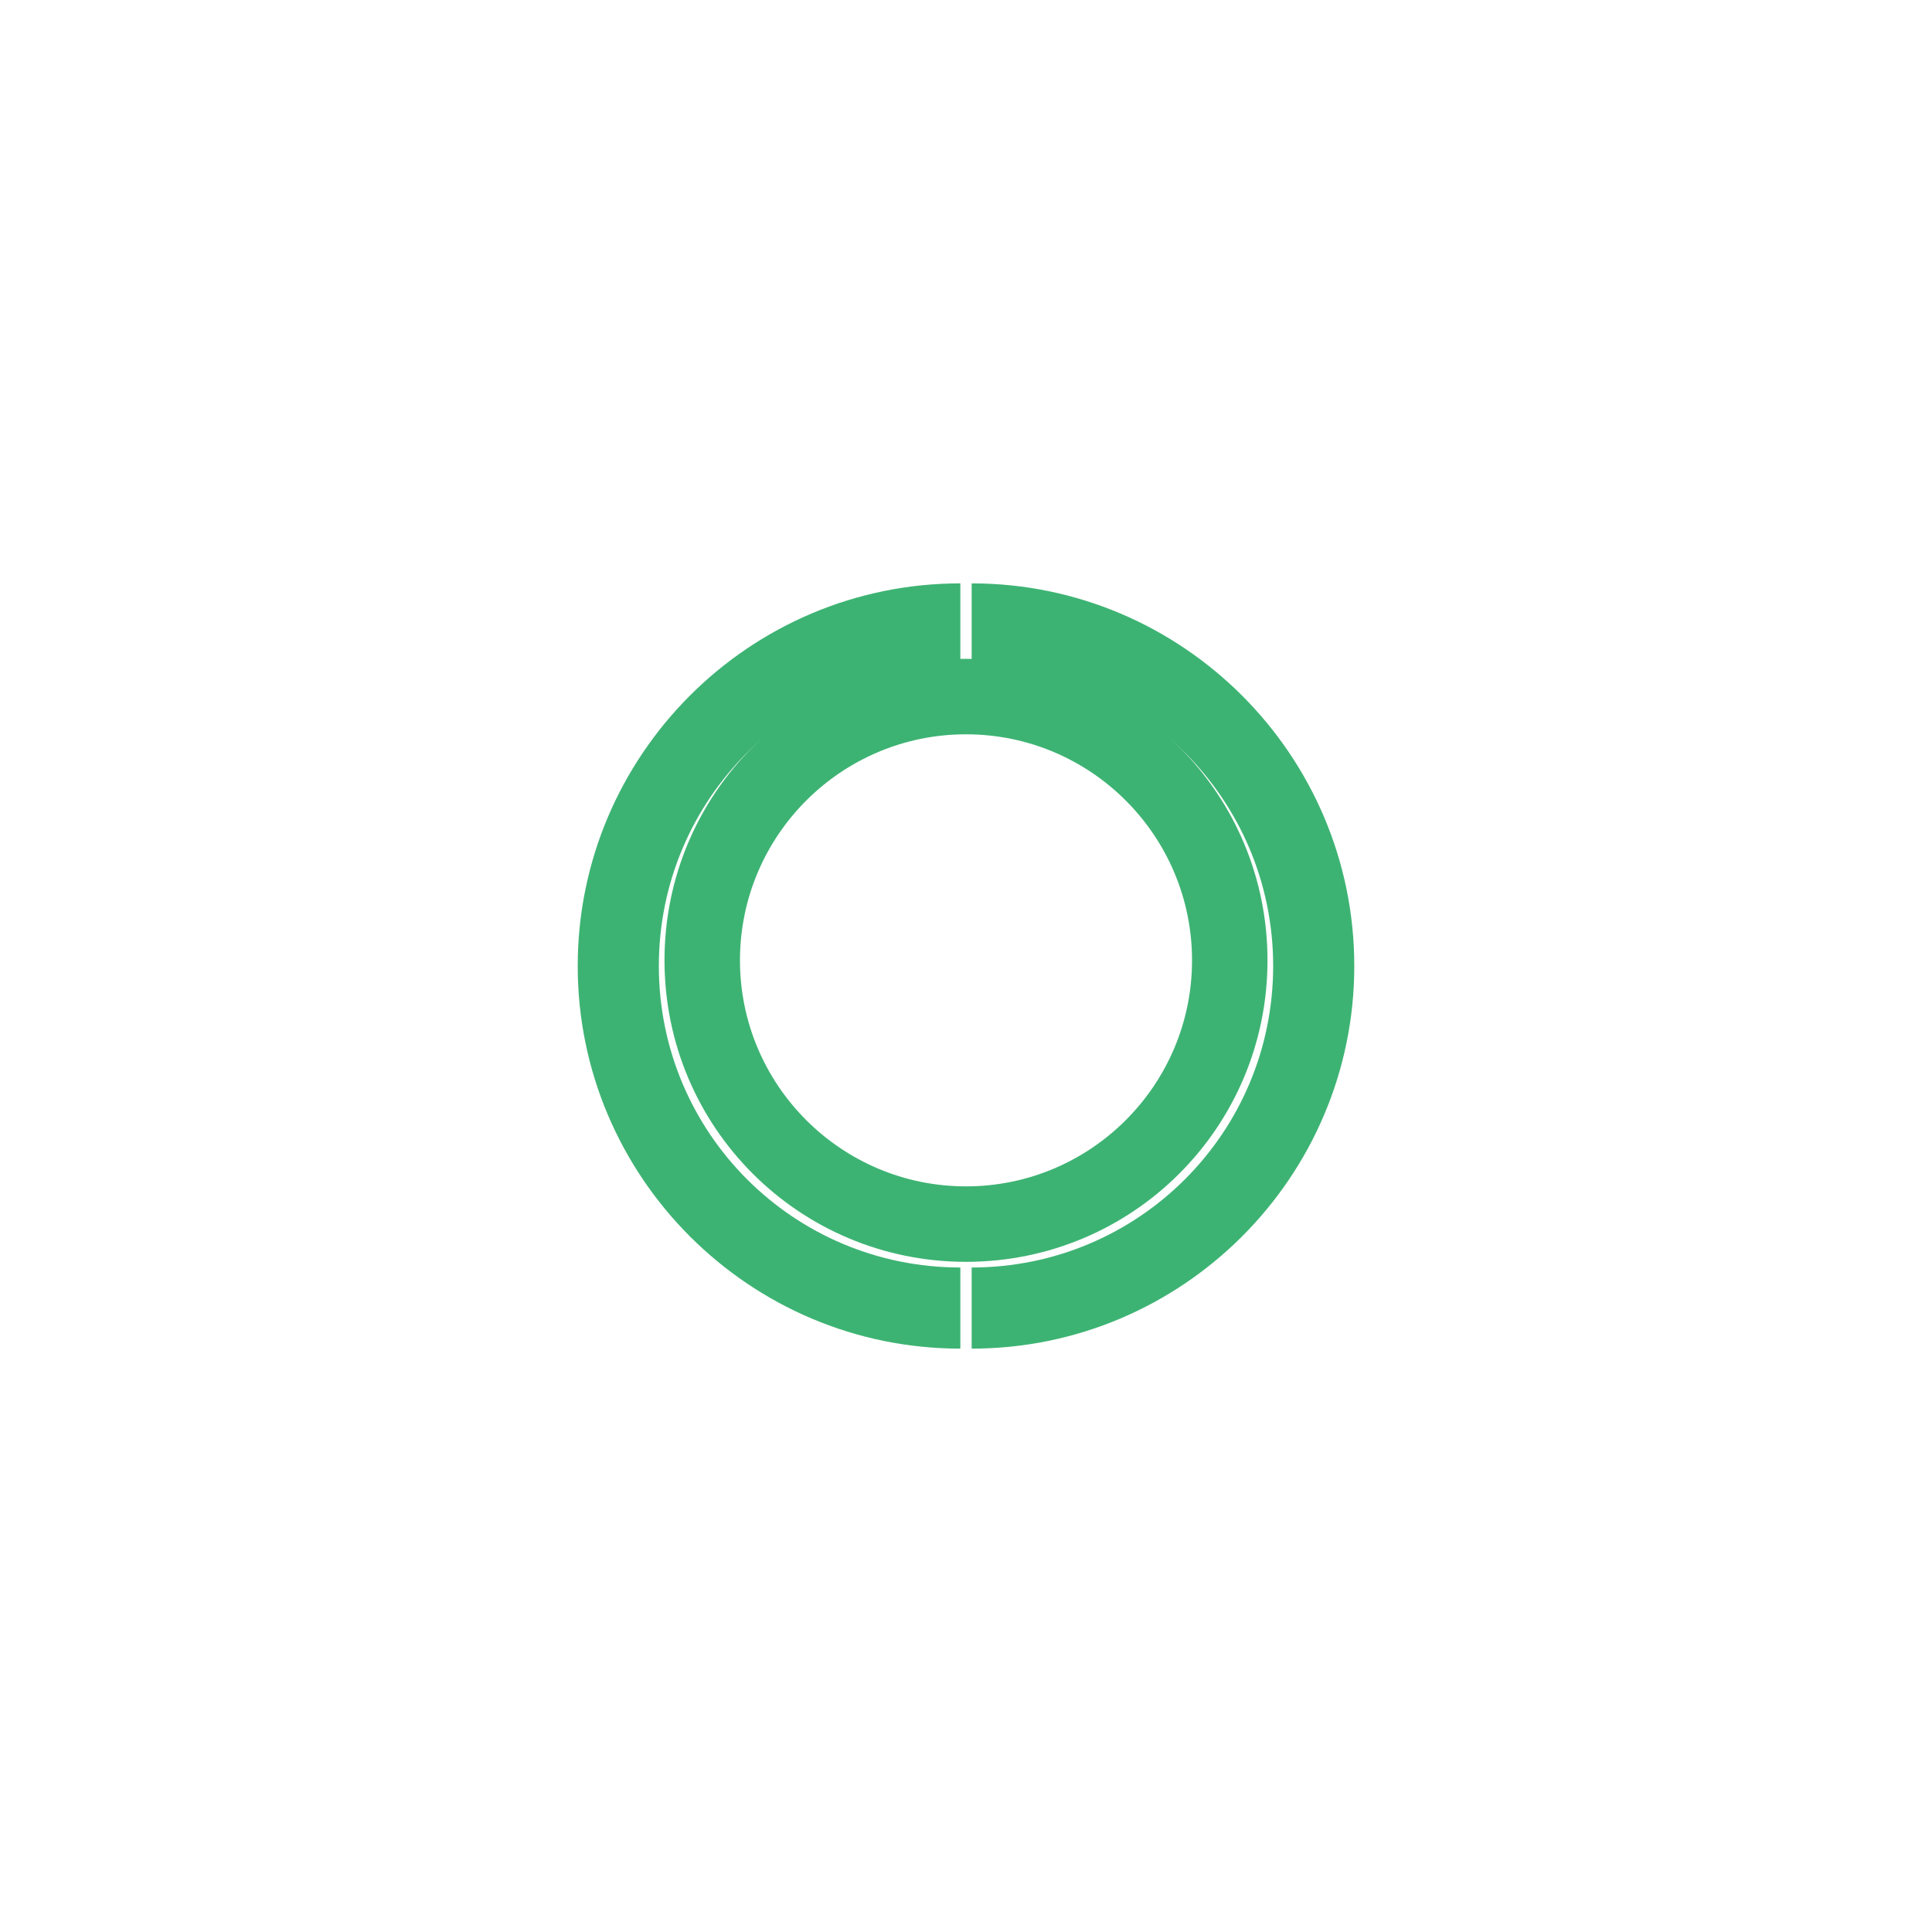
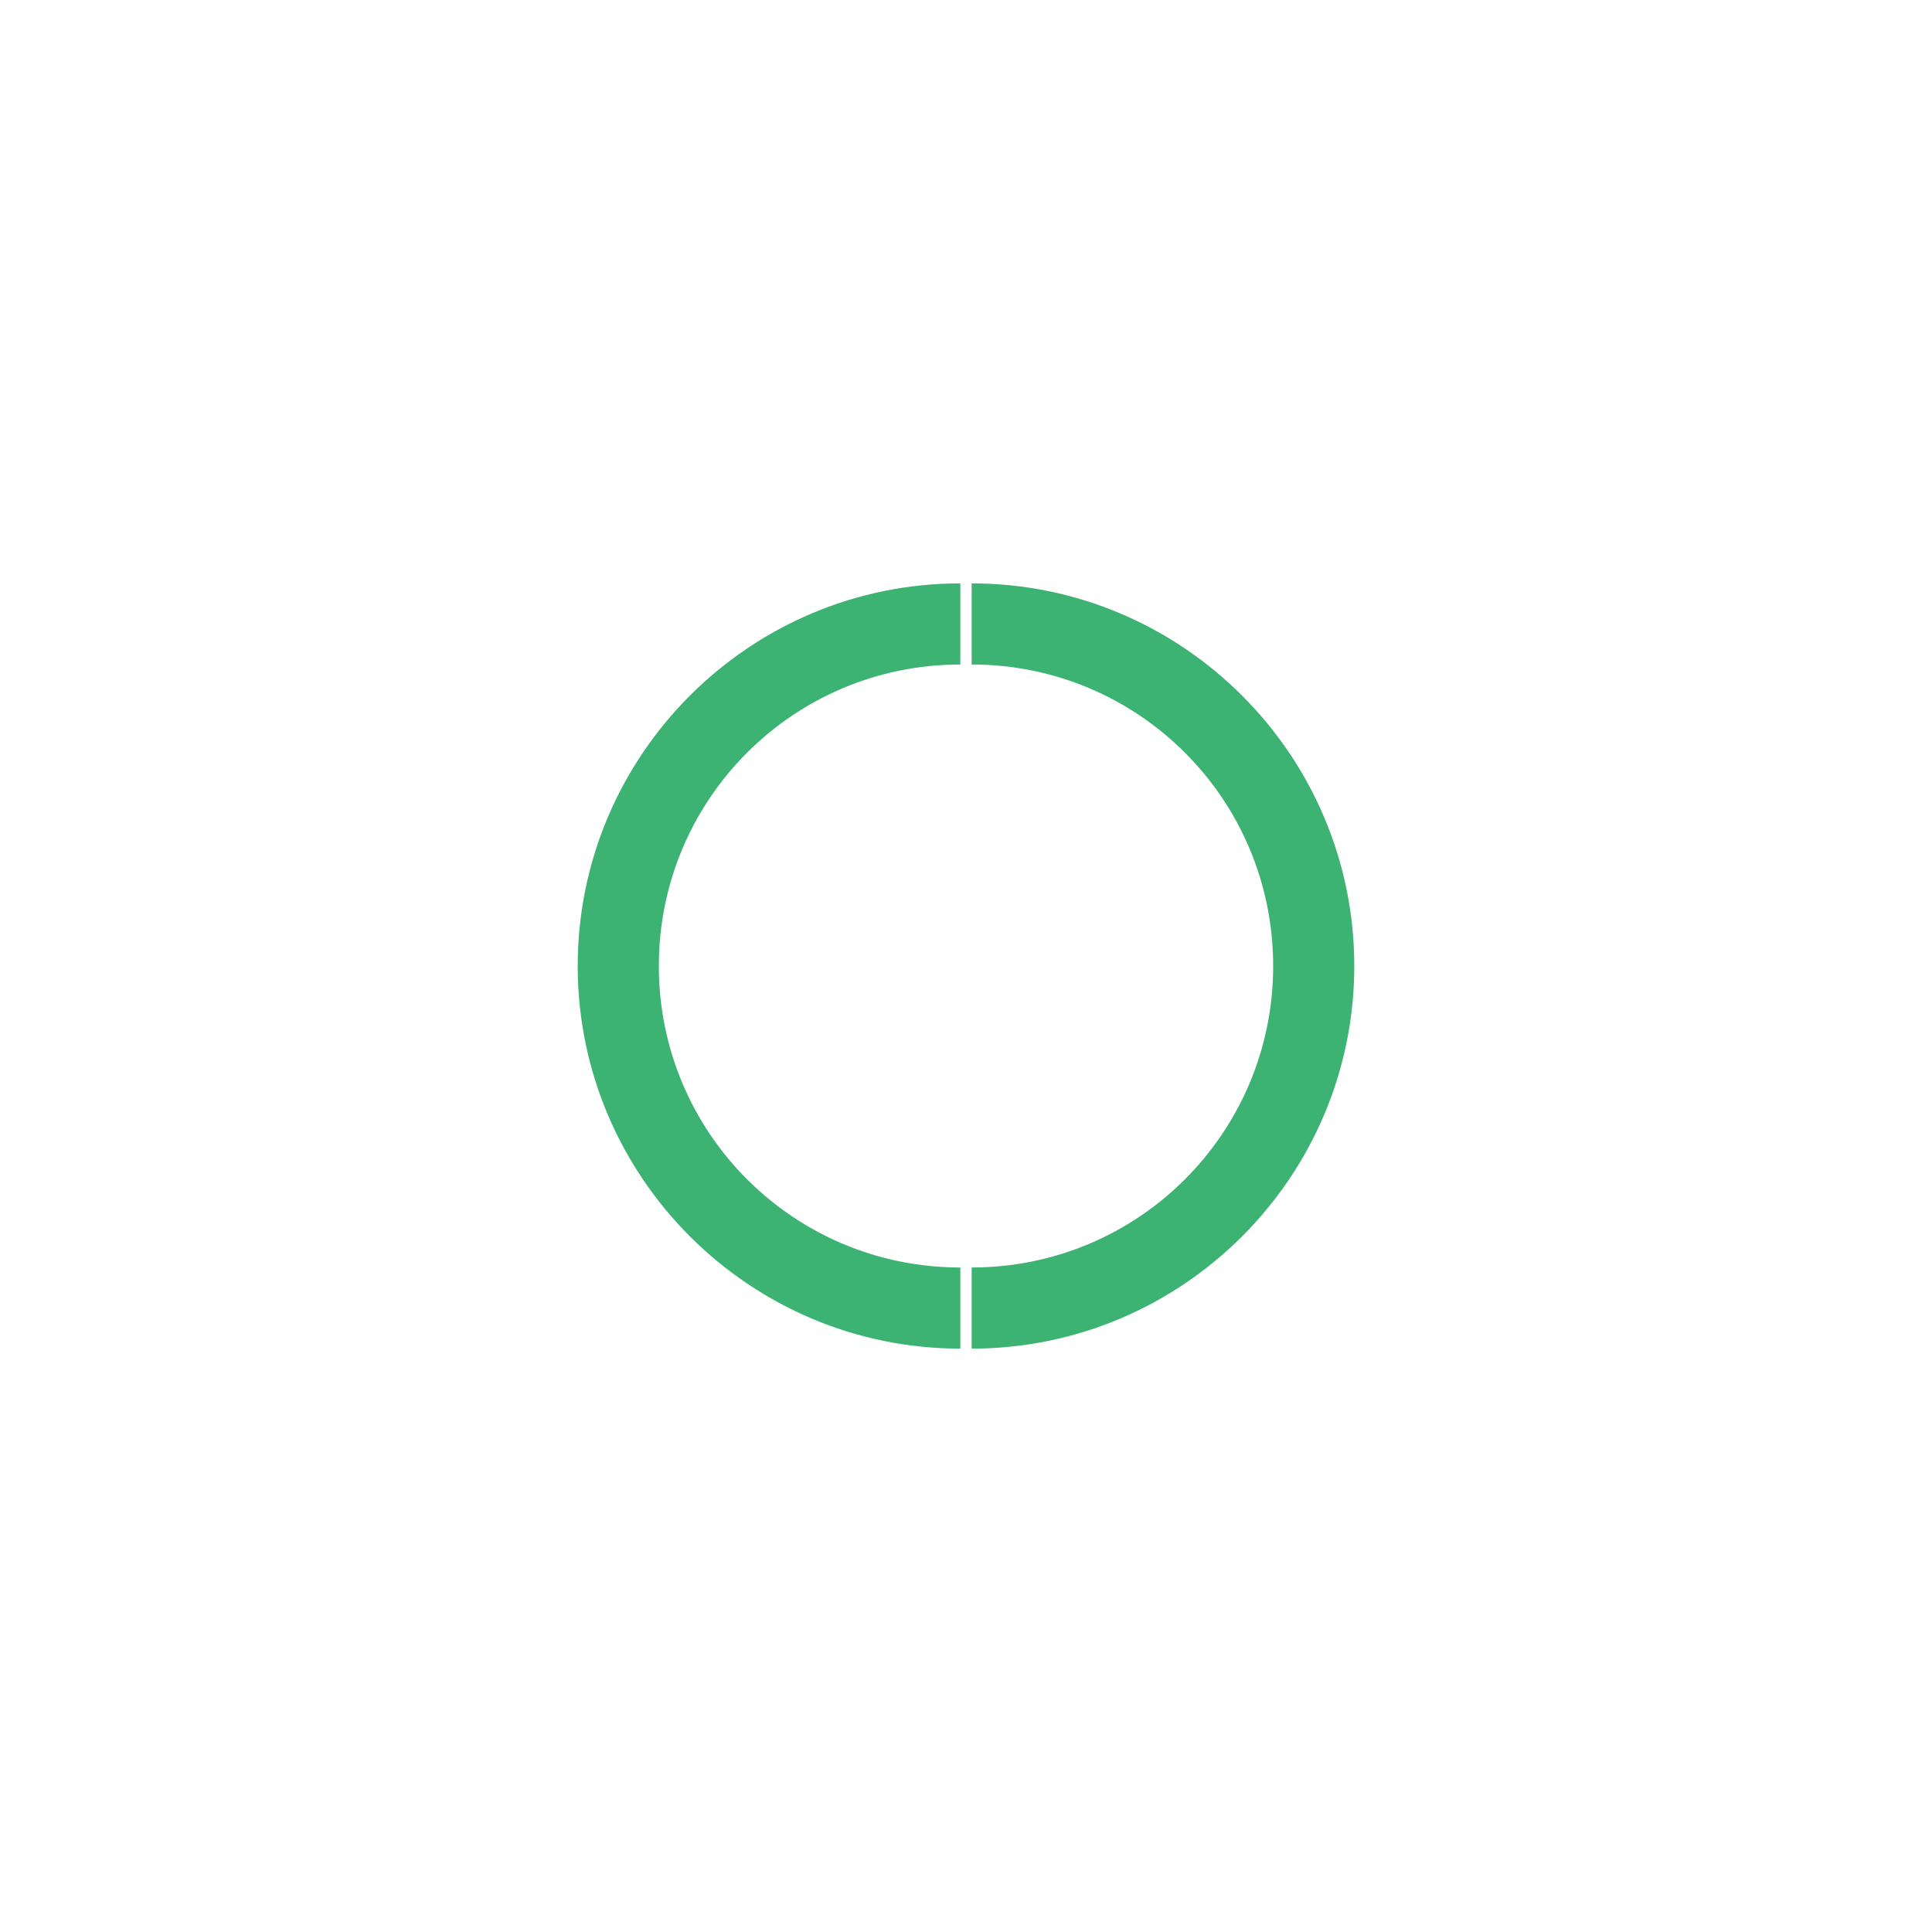
<svg xmlns="http://www.w3.org/2000/svg" viewBox="0 0 1024 1024">
  <rect width="1024" height="1024" fill="transparent" />
-   <path d="M512 349.2c-88.4 0-159.8 71.4-159.8 159.8S423.6 668.8 512 668.8s159.8-71.4 159.8-159.8S600.4 349.2 512 349.2zm0 279.6c-66.1 0-119.8-53.7-119.8-119.8S445.9 389.2 512 389.2s119.8 53.7 119.8 119.8S578.1 628.8 512 628.8z" fill="#3db373" />
-   <path d="M349.2 512c0-88.4 71.4-159.8 159.8-159.8V309.2c-111.8 0-202.8 91-202.8 202.8s91 202.8 202.8 202.8v-43c-88.4 0-159.8-71.4-159.8-159.8z" fill="#3db373" />
+   <path d="M349.2 512c0-88.4 71.4-159.8 159.8-159.8V309.2c-111.8 0-202.8 91-202.8 202.8s91 202.8 202.8 202.8v-43c-88.4 0-159.8-71.4-159.8-159.8" fill="#3db373" />
  <path d="M674.8 512c0 88.4-71.4 159.8-159.8 159.8v43c111.8 0 202.8-91 202.8-202.8s-91-202.8-202.8-202.8v43c88.4 0 159.8 71.4 159.8 159.8z" fill="#3db373" />
</svg>